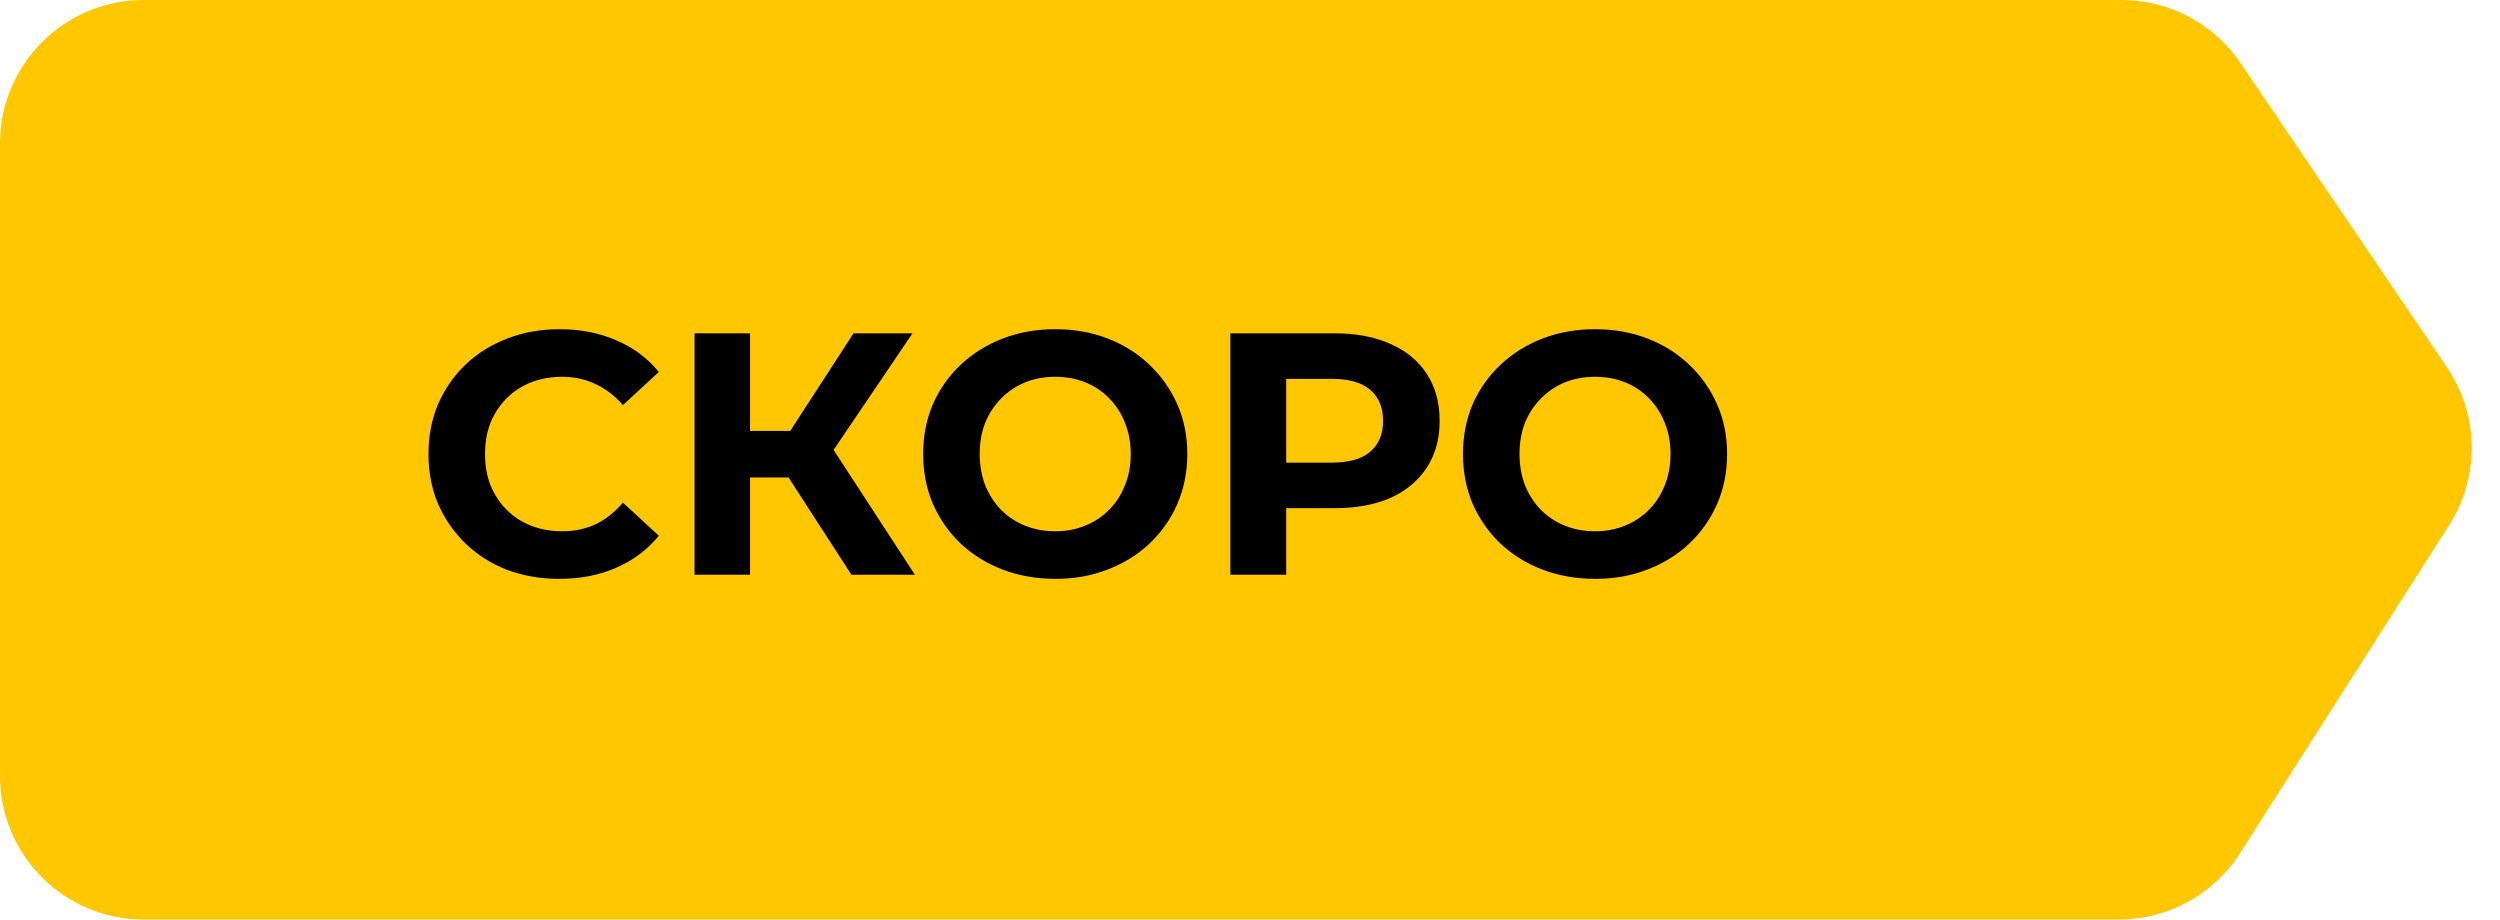
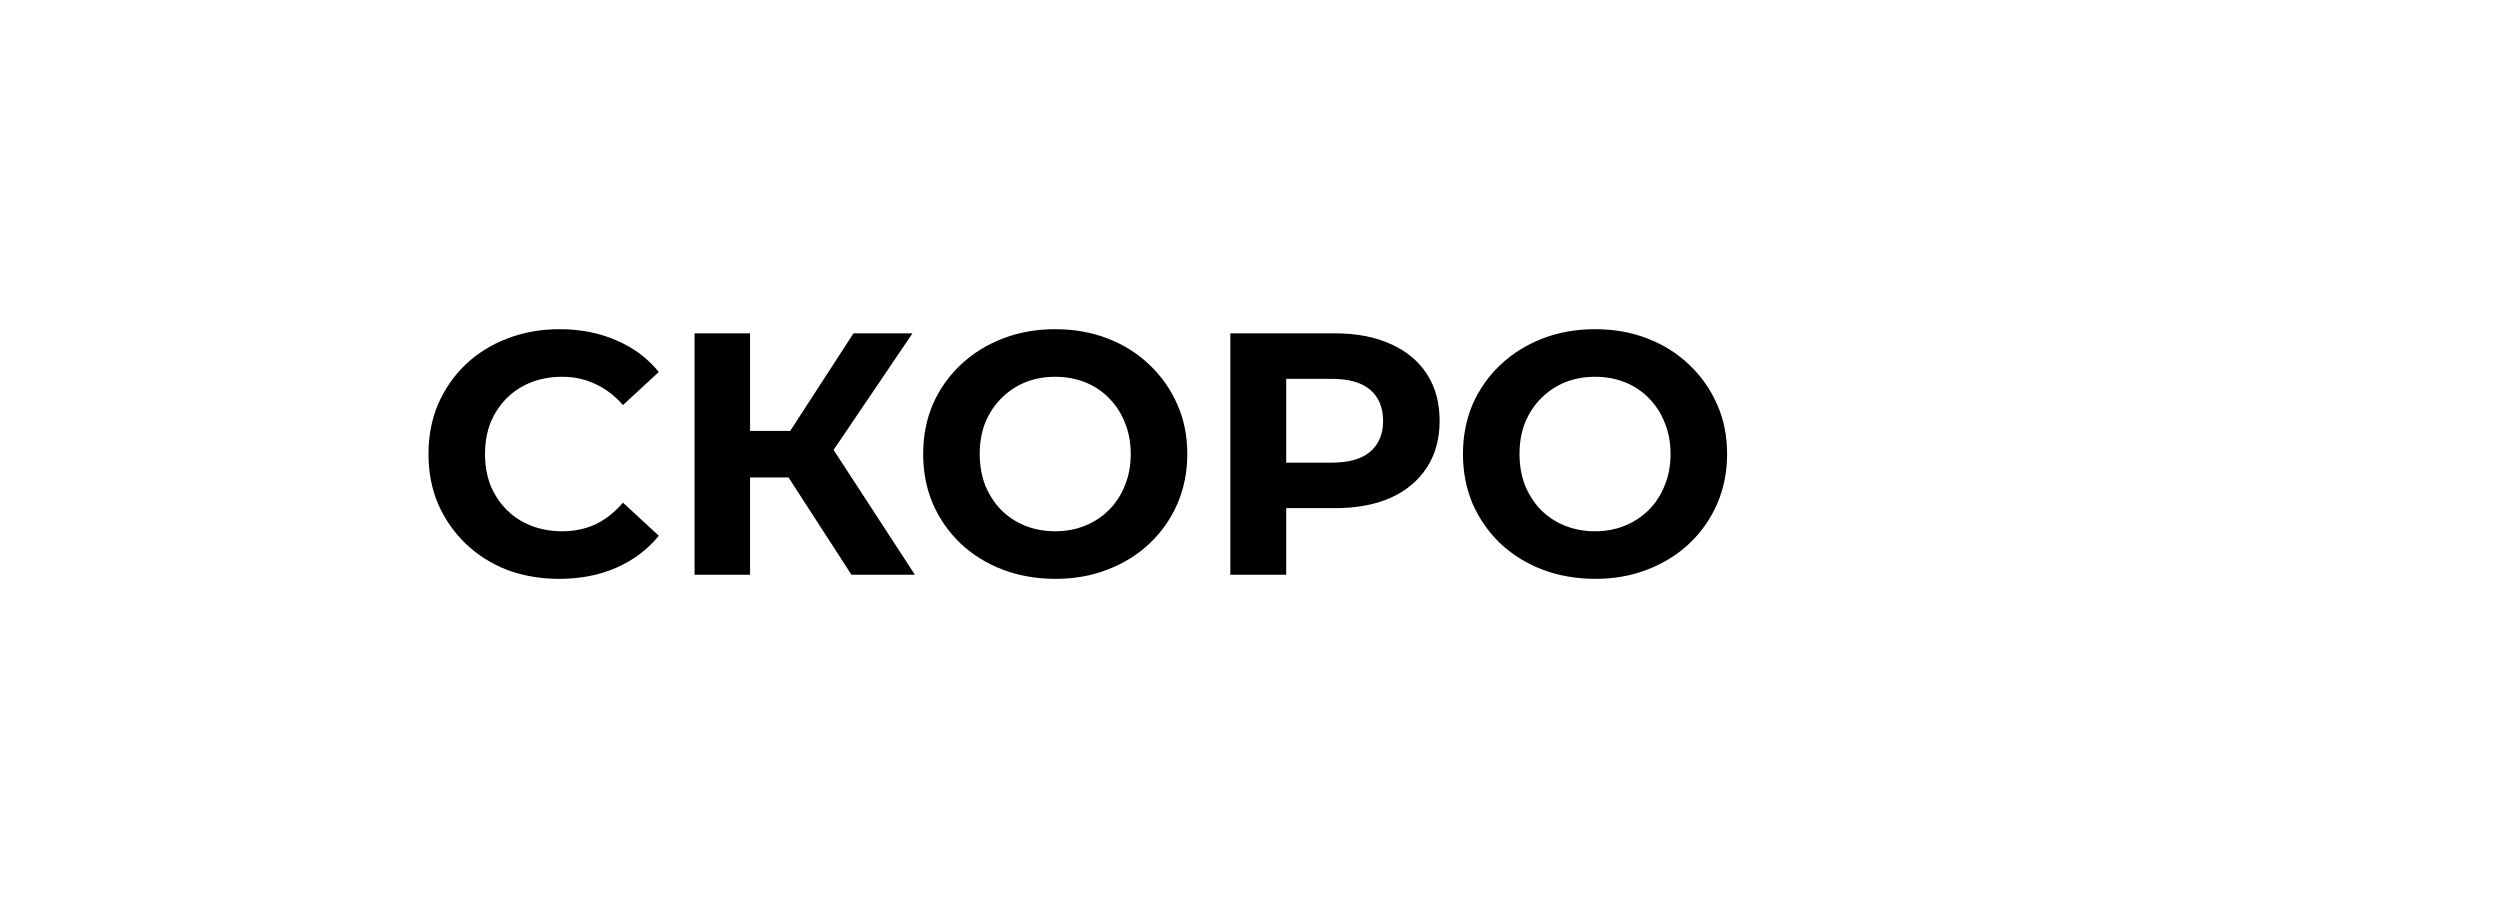
<svg xmlns="http://www.w3.org/2000/svg" width="87" height="32" viewBox="0 0 87 32" fill="none">
-   <path d="M73.832 0H5C2.239 0 0 2.239 0 5V27C0 29.761 2.239 32 5 32H73.739C75.447 32 77.037 31.128 77.955 29.688L85.232 18.274C86.305 16.59 86.274 14.43 85.153 12.778L77.969 2.192C77.038 0.821 75.489 0 73.832 0Z" fill="#FFC700" />
  <path d="M19.459 20.144C18.811 20.144 18.207 20.04 17.647 19.832C17.095 19.616 16.615 19.312 16.207 18.92C15.799 18.528 15.479 18.068 15.247 17.54C15.023 17.012 14.911 16.432 14.911 15.8C14.911 15.168 15.023 14.588 15.247 14.06C15.479 13.532 15.799 13.072 16.207 12.68C16.623 12.288 17.107 11.988 17.659 11.78C18.211 11.564 18.815 11.456 19.471 11.456C20.199 11.456 20.855 11.584 21.439 11.84C22.031 12.088 22.527 12.456 22.927 12.944L21.679 14.096C21.391 13.768 21.071 13.524 20.719 13.364C20.367 13.196 19.983 13.112 19.567 13.112C19.175 13.112 18.815 13.176 18.487 13.304C18.159 13.432 17.875 13.616 17.635 13.856C17.395 14.096 17.207 14.38 17.071 14.708C16.943 15.036 16.879 15.4 16.879 15.8C16.879 16.2 16.943 16.564 17.071 16.892C17.207 17.22 17.395 17.504 17.635 17.744C17.875 17.984 18.159 18.168 18.487 18.296C18.815 18.424 19.175 18.488 19.567 18.488C19.983 18.488 20.367 18.408 20.719 18.248C21.071 18.08 21.391 17.828 21.679 17.492L22.927 18.644C22.527 19.132 22.031 19.504 21.439 19.76C20.855 20.016 20.195 20.144 19.459 20.144ZM29.63 20L27.014 15.956L28.586 15.008L31.838 20H29.63ZM24.17 20V11.6H26.102V20H24.17ZM25.538 16.616V14.996H28.466V16.616H25.538ZM28.766 16.016L26.978 15.8L29.702 11.6H31.754L28.766 16.016ZM36.734 20.144C36.07 20.144 35.454 20.036 34.886 19.82C34.326 19.604 33.838 19.3 33.422 18.908C33.014 18.516 32.694 18.056 32.462 17.528C32.238 17 32.126 16.424 32.126 15.8C32.126 15.176 32.238 14.6 32.462 14.072C32.694 13.544 33.018 13.084 33.434 12.692C33.85 12.3 34.338 11.996 34.898 11.78C35.458 11.564 36.066 11.456 36.722 11.456C37.386 11.456 37.994 11.564 38.546 11.78C39.106 11.996 39.59 12.3 39.998 12.692C40.414 13.084 40.738 13.544 40.97 14.072C41.202 14.592 41.318 15.168 41.318 15.8C41.318 16.424 41.202 17.004 40.97 17.54C40.738 18.068 40.414 18.528 39.998 18.92C39.59 19.304 39.106 19.604 38.546 19.82C37.994 20.036 37.39 20.144 36.734 20.144ZM36.722 18.488C37.098 18.488 37.442 18.424 37.754 18.296C38.074 18.168 38.354 17.984 38.594 17.744C38.834 17.504 39.018 17.22 39.146 16.892C39.282 16.564 39.35 16.2 39.35 15.8C39.35 15.4 39.282 15.036 39.146 14.708C39.018 14.38 38.834 14.096 38.594 13.856C38.362 13.616 38.086 13.432 37.766 13.304C37.446 13.176 37.098 13.112 36.722 13.112C36.346 13.112 35.998 13.176 35.678 13.304C35.366 13.432 35.09 13.616 34.85 13.856C34.61 14.096 34.422 14.38 34.286 14.708C34.158 15.036 34.094 15.4 34.094 15.8C34.094 16.192 34.158 16.556 34.286 16.892C34.422 17.22 34.606 17.504 34.838 17.744C35.078 17.984 35.358 18.168 35.678 18.296C35.998 18.424 36.346 18.488 36.722 18.488ZM42.816 20V11.6H46.452C47.203 11.6 47.852 11.724 48.395 11.972C48.94 12.212 49.359 12.56 49.656 13.016C49.952 13.472 50.099 14.016 50.099 14.648C50.099 15.272 49.952 15.812 49.656 16.268C49.359 16.724 48.94 17.076 48.395 17.324C47.852 17.564 47.203 17.684 46.452 17.684H43.895L44.76 16.808V20H42.816ZM44.76 17.024L43.895 16.1H46.343C46.944 16.1 47.392 15.972 47.688 15.716C47.983 15.46 48.132 15.104 48.132 14.648C48.132 14.184 47.983 13.824 47.688 13.568C47.392 13.312 46.944 13.184 46.343 13.184H43.895L44.76 12.26V17.024ZM55.519 20.144C54.855 20.144 54.239 20.036 53.671 19.82C53.111 19.604 52.623 19.3 52.207 18.908C51.799 18.516 51.479 18.056 51.247 17.528C51.023 17 50.911 16.424 50.911 15.8C50.911 15.176 51.023 14.6 51.247 14.072C51.479 13.544 51.803 13.084 52.219 12.692C52.635 12.3 53.123 11.996 53.683 11.78C54.243 11.564 54.851 11.456 55.507 11.456C56.171 11.456 56.779 11.564 57.331 11.78C57.891 11.996 58.375 12.3 58.783 12.692C59.199 13.084 59.523 13.544 59.755 14.072C59.987 14.592 60.103 15.168 60.103 15.8C60.103 16.424 59.987 17.004 59.755 17.54C59.523 18.068 59.199 18.528 58.783 18.92C58.375 19.304 57.891 19.604 57.331 19.82C56.779 20.036 56.175 20.144 55.519 20.144ZM55.507 18.488C55.883 18.488 56.227 18.424 56.539 18.296C56.859 18.168 57.139 17.984 57.379 17.744C57.619 17.504 57.803 17.22 57.931 16.892C58.067 16.564 58.135 16.2 58.135 15.8C58.135 15.4 58.067 15.036 57.931 14.708C57.803 14.38 57.619 14.096 57.379 13.856C57.147 13.616 56.871 13.432 56.551 13.304C56.231 13.176 55.883 13.112 55.507 13.112C55.131 13.112 54.783 13.176 54.463 13.304C54.151 13.432 53.875 13.616 53.635 13.856C53.395 14.096 53.207 14.38 53.071 14.708C52.943 15.036 52.879 15.4 52.879 15.8C52.879 16.192 52.943 16.556 53.071 16.892C53.207 17.22 53.391 17.504 53.623 17.744C53.863 17.984 54.143 18.168 54.463 18.296C54.783 18.424 55.131 18.488 55.507 18.488Z" fill="black" />
</svg>